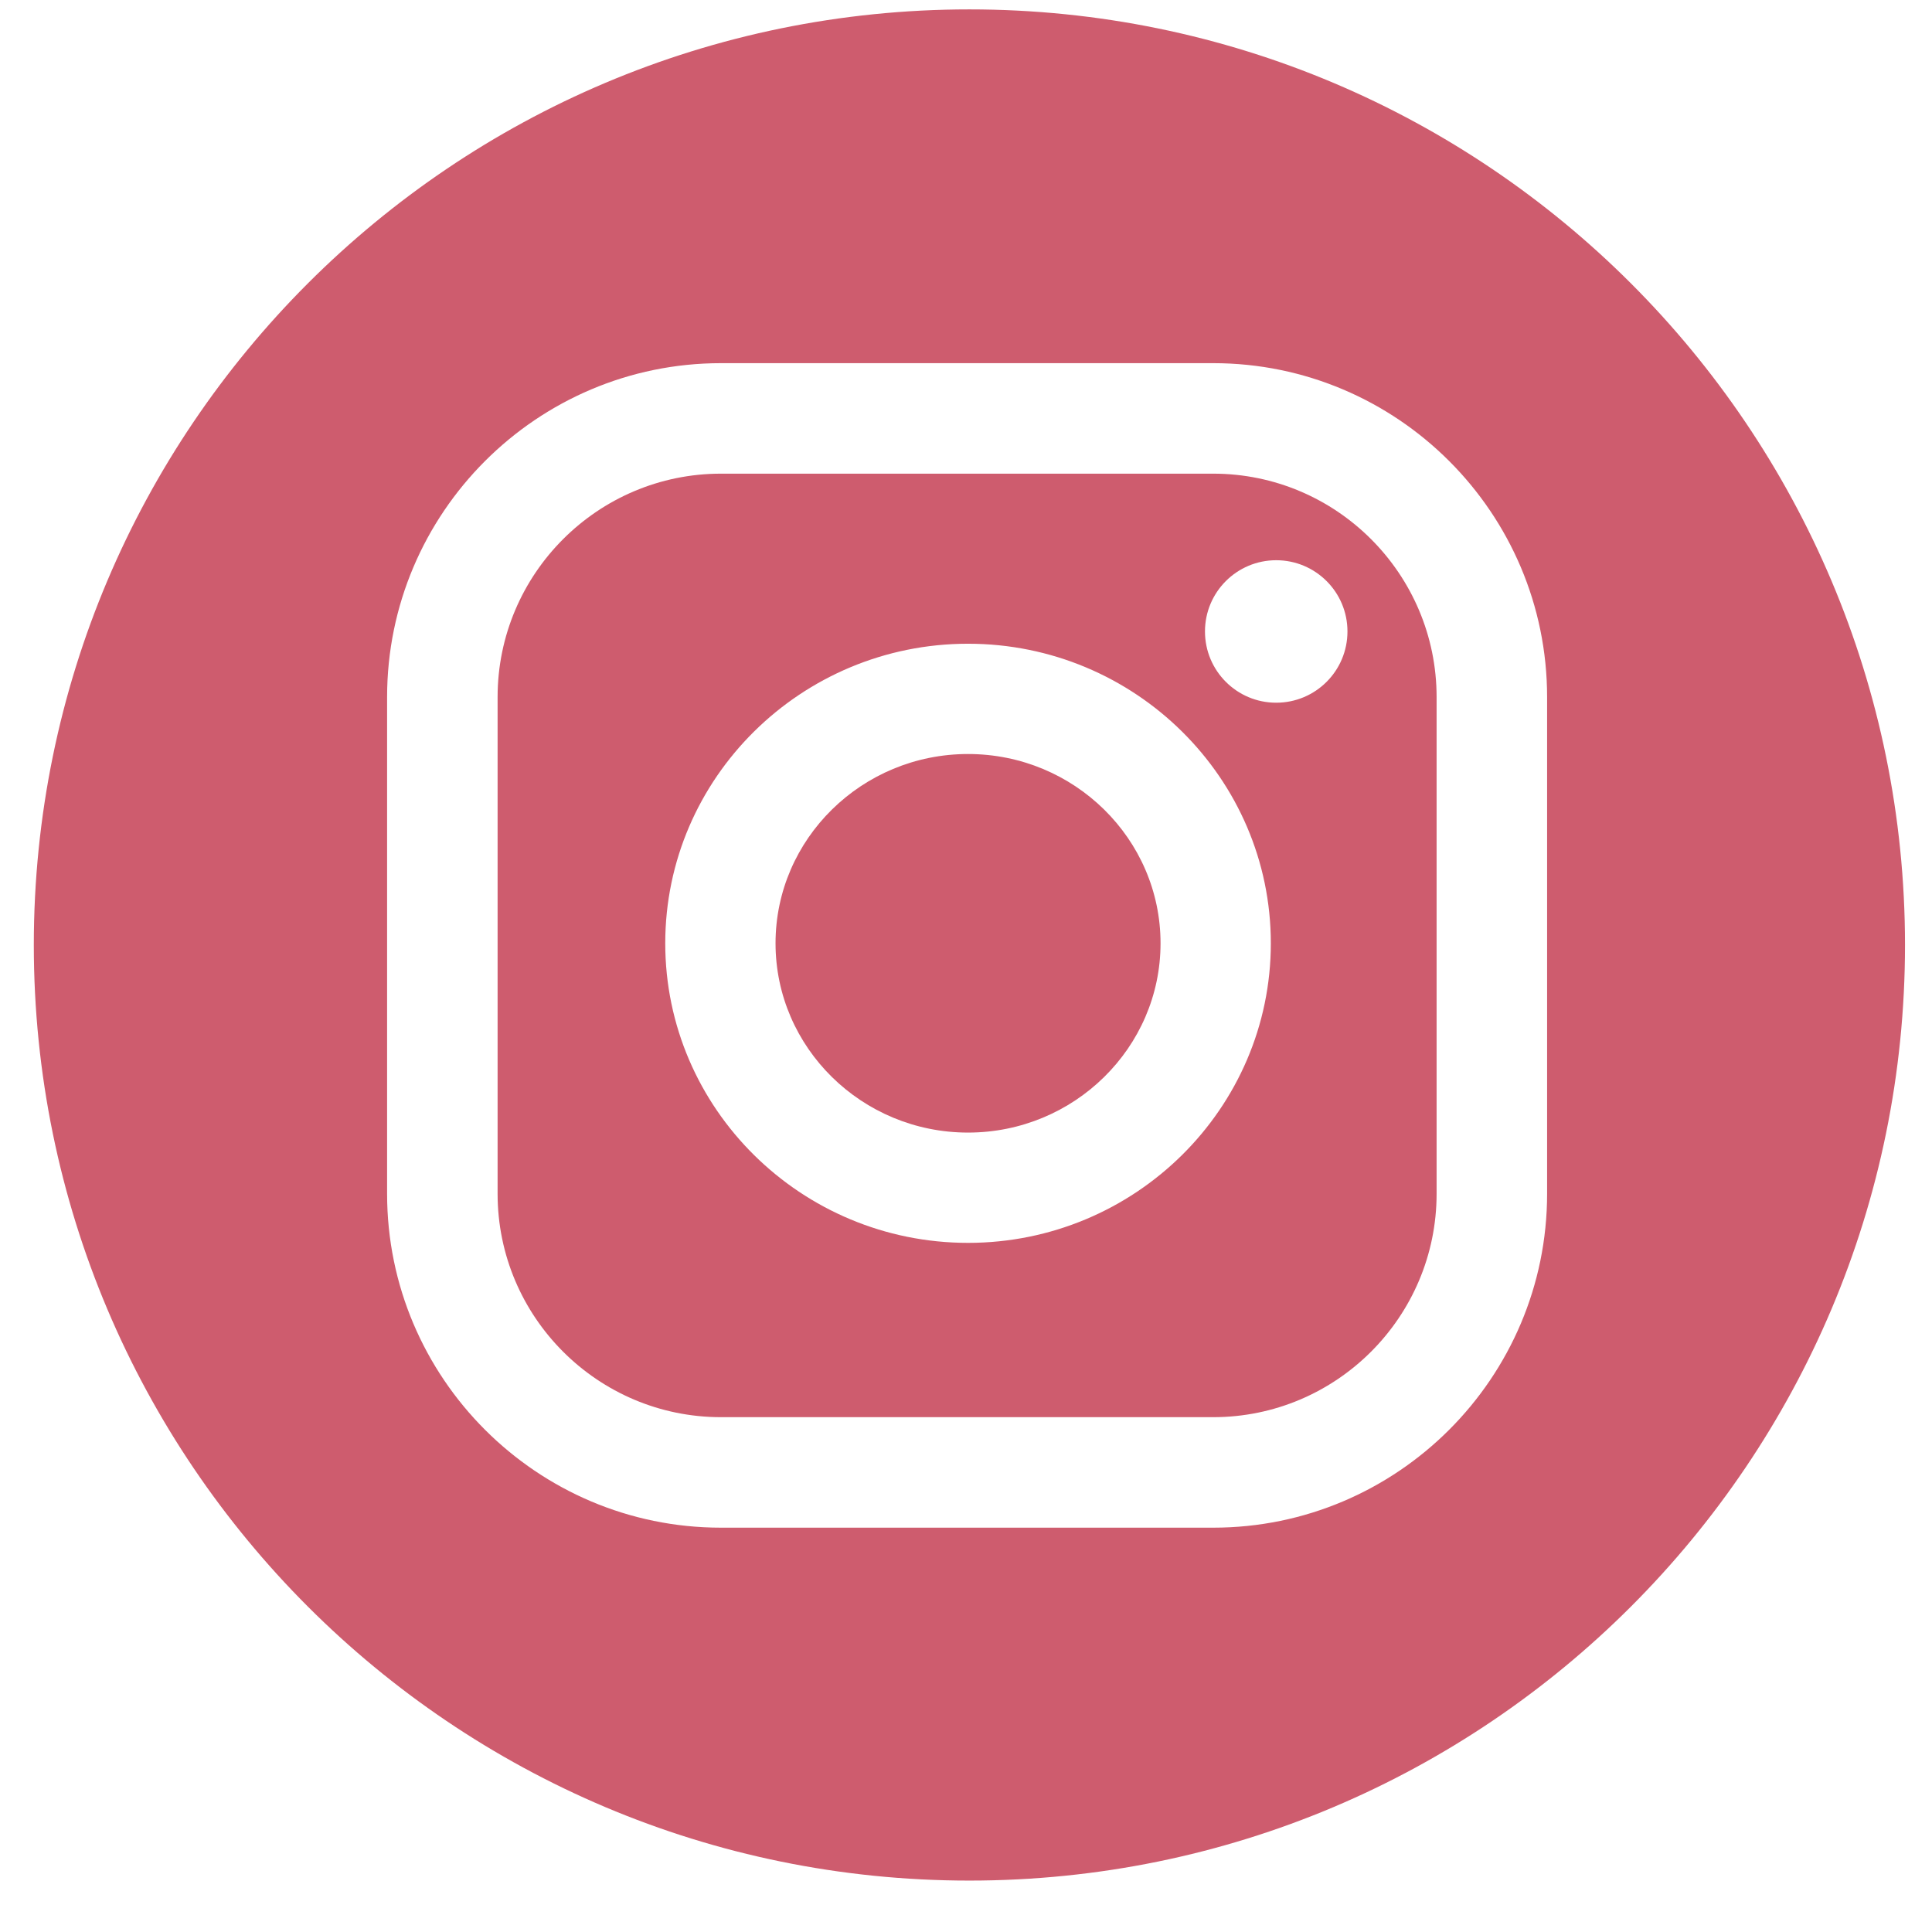
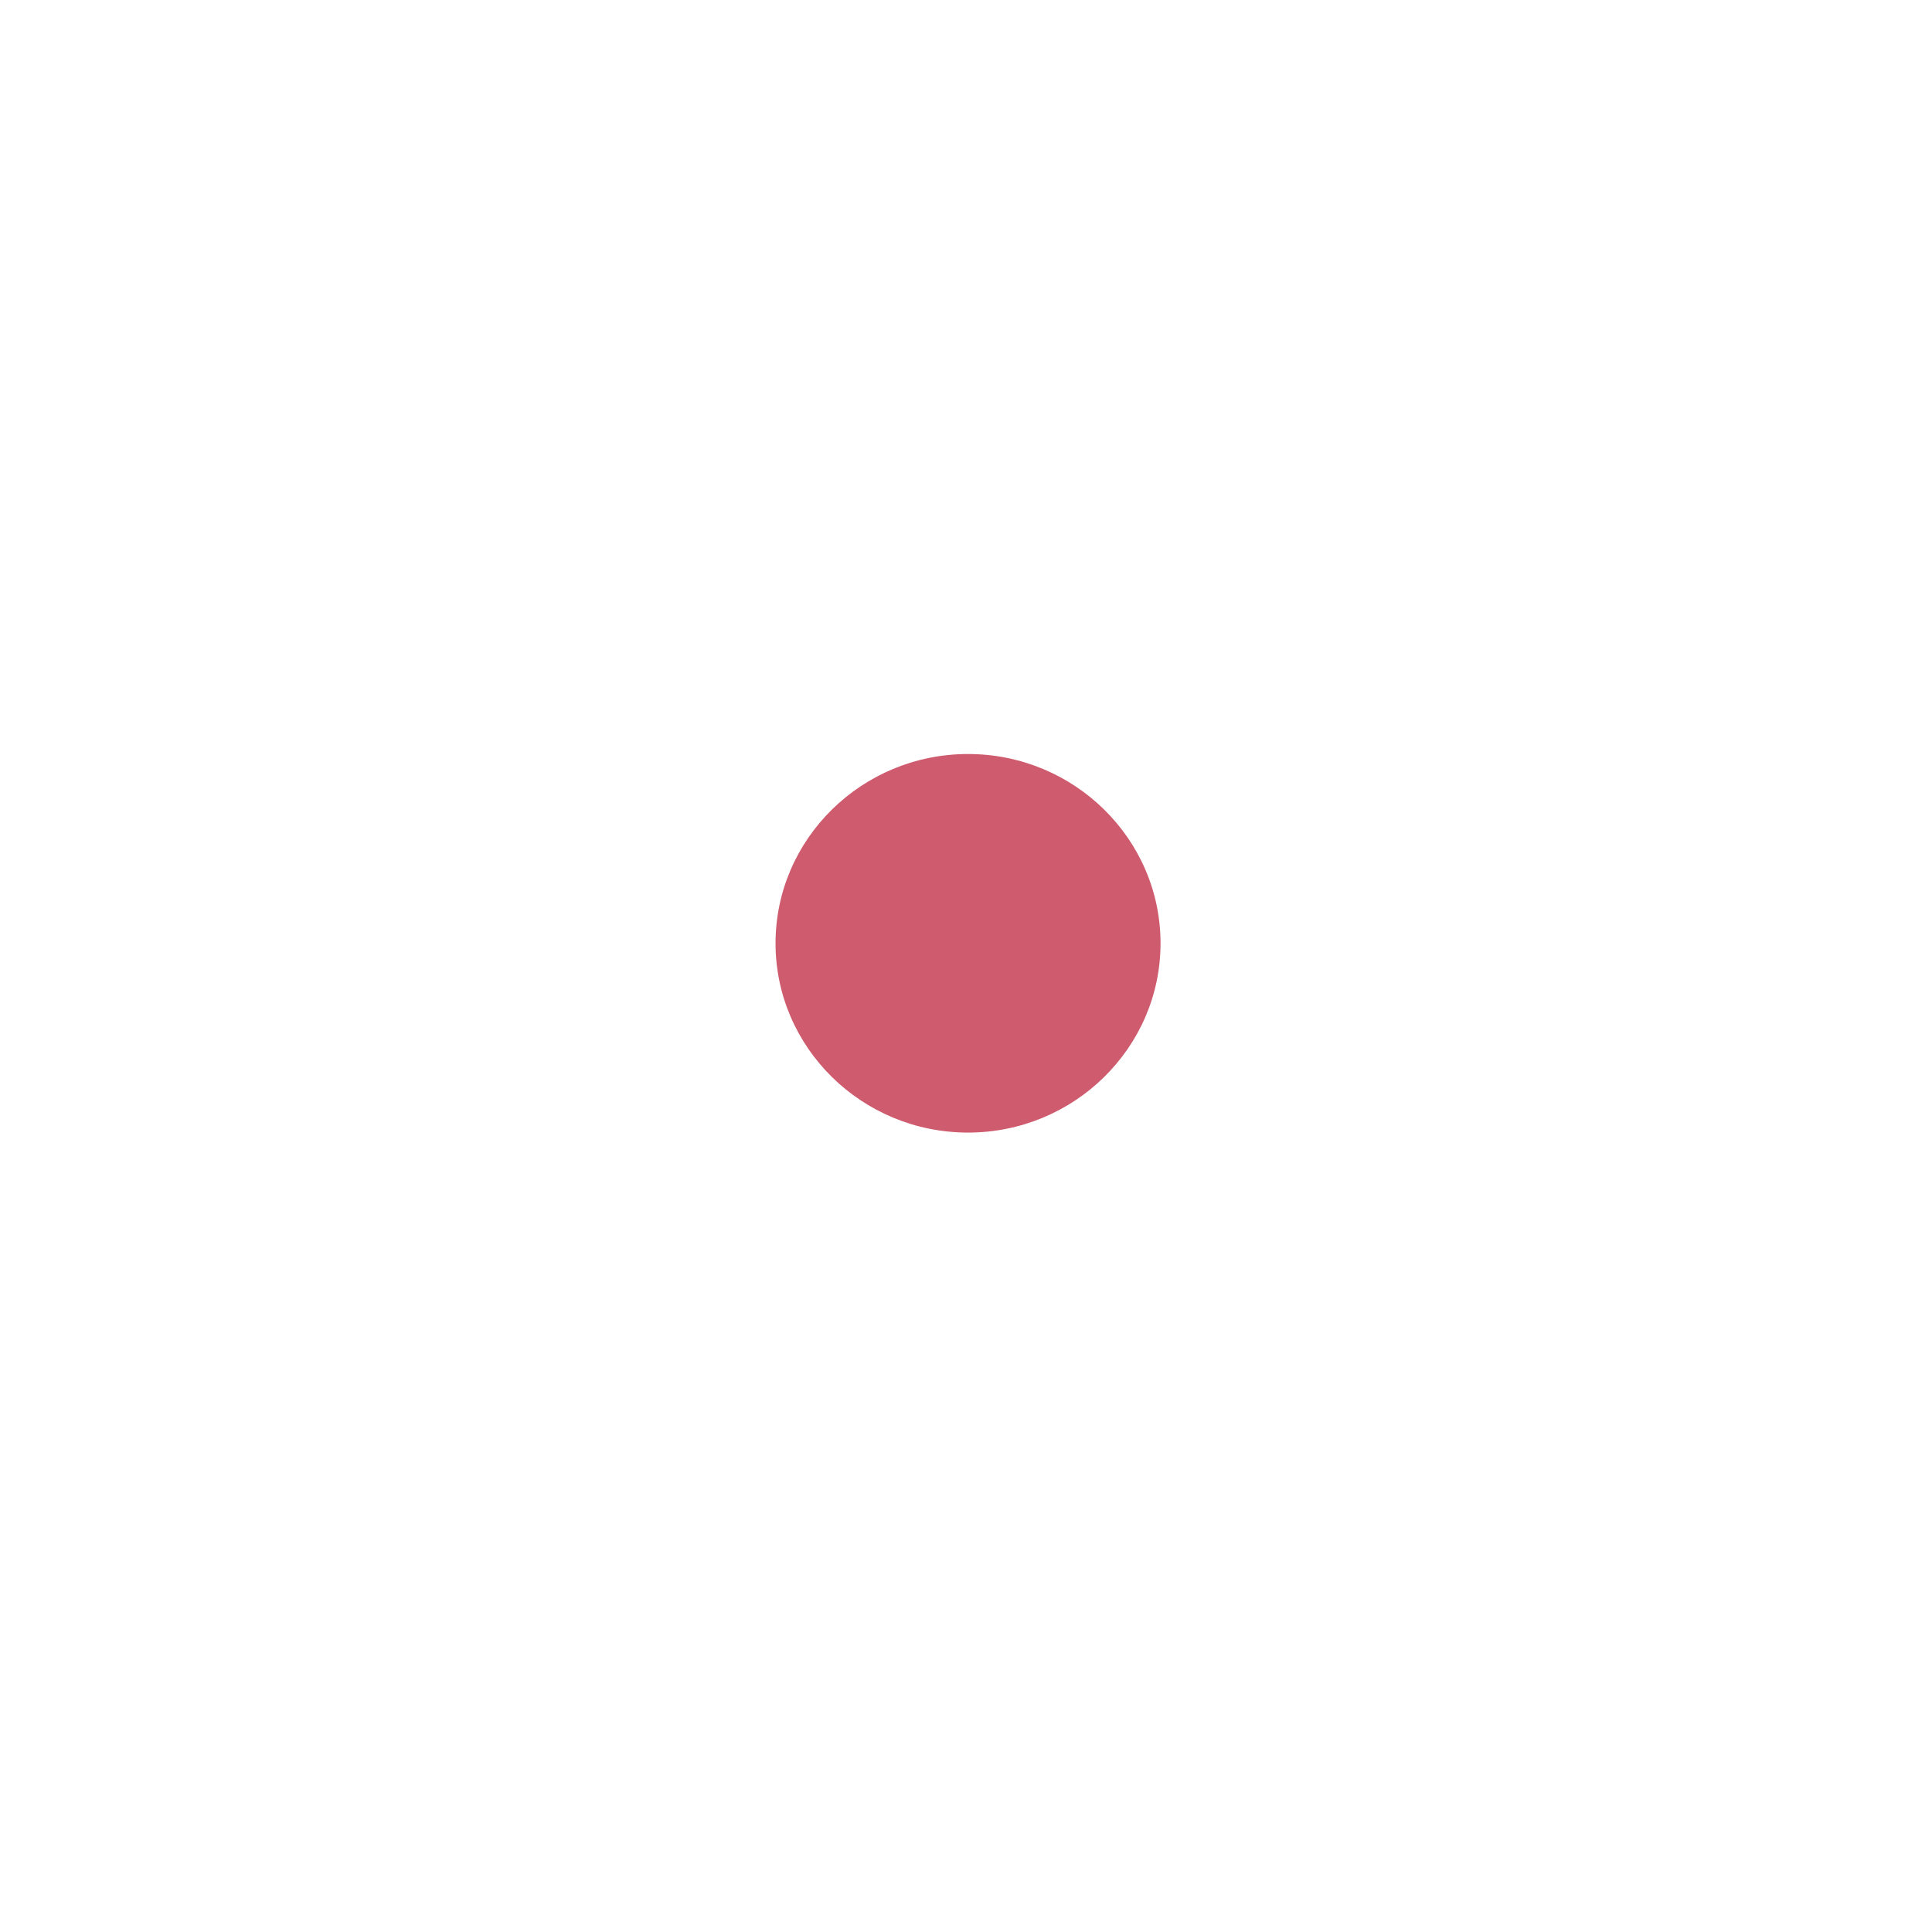
<svg xmlns="http://www.w3.org/2000/svg" width="36" height="36" viewBox="0 0 36 36" fill="none">
-   <path d="M22.606 8.826H13.434C11.139 8.826 9.272 10.693 9.272 12.989V22.244C9.272 24.54 11.139 26.407 13.434 26.407H22.606C24.901 26.407 26.769 24.54 26.769 22.244V12.989C26.769 10.693 24.901 8.826 22.606 8.826ZM18.038 23.159C14.927 23.159 12.396 20.655 12.396 17.577C12.396 14.499 14.927 11.995 18.038 11.995C21.149 11.995 23.68 14.499 23.68 17.577C23.68 20.655 21.149 23.159 18.038 23.159ZM23.78 13.094C23.047 13.094 22.453 12.5 22.453 11.766C22.453 11.033 23.047 10.439 23.78 10.439C24.514 10.439 25.108 11.033 25.108 11.766C25.108 12.5 24.514 13.094 23.78 13.094Z" fill="#CE5C6E" />
-   <path d="M18.063 0.175C8.435 0.175 0.63 7.98 0.63 17.608C0.63 27.237 8.435 35.042 18.063 35.042C27.692 35.042 35.497 27.237 35.497 17.608C35.497 7.98 27.692 0.175 18.063 0.175ZM28.828 22.244C28.828 25.675 26.036 28.466 22.606 28.466H13.434C10.004 28.466 7.213 25.675 7.213 22.244V12.989C7.213 9.558 10.004 6.767 13.434 6.767H22.606C26.037 6.767 28.828 9.558 28.828 12.989V22.244Z" fill="#CE5C6E" />
  <path d="M18.038 14.05C16.06 14.05 14.451 15.632 14.451 17.577C14.451 19.521 16.06 21.104 18.038 21.104C20.016 21.104 21.625 19.521 21.625 17.577C21.625 15.632 20.016 14.05 18.038 14.05Z" fill="#CE5C6E" />
</svg>